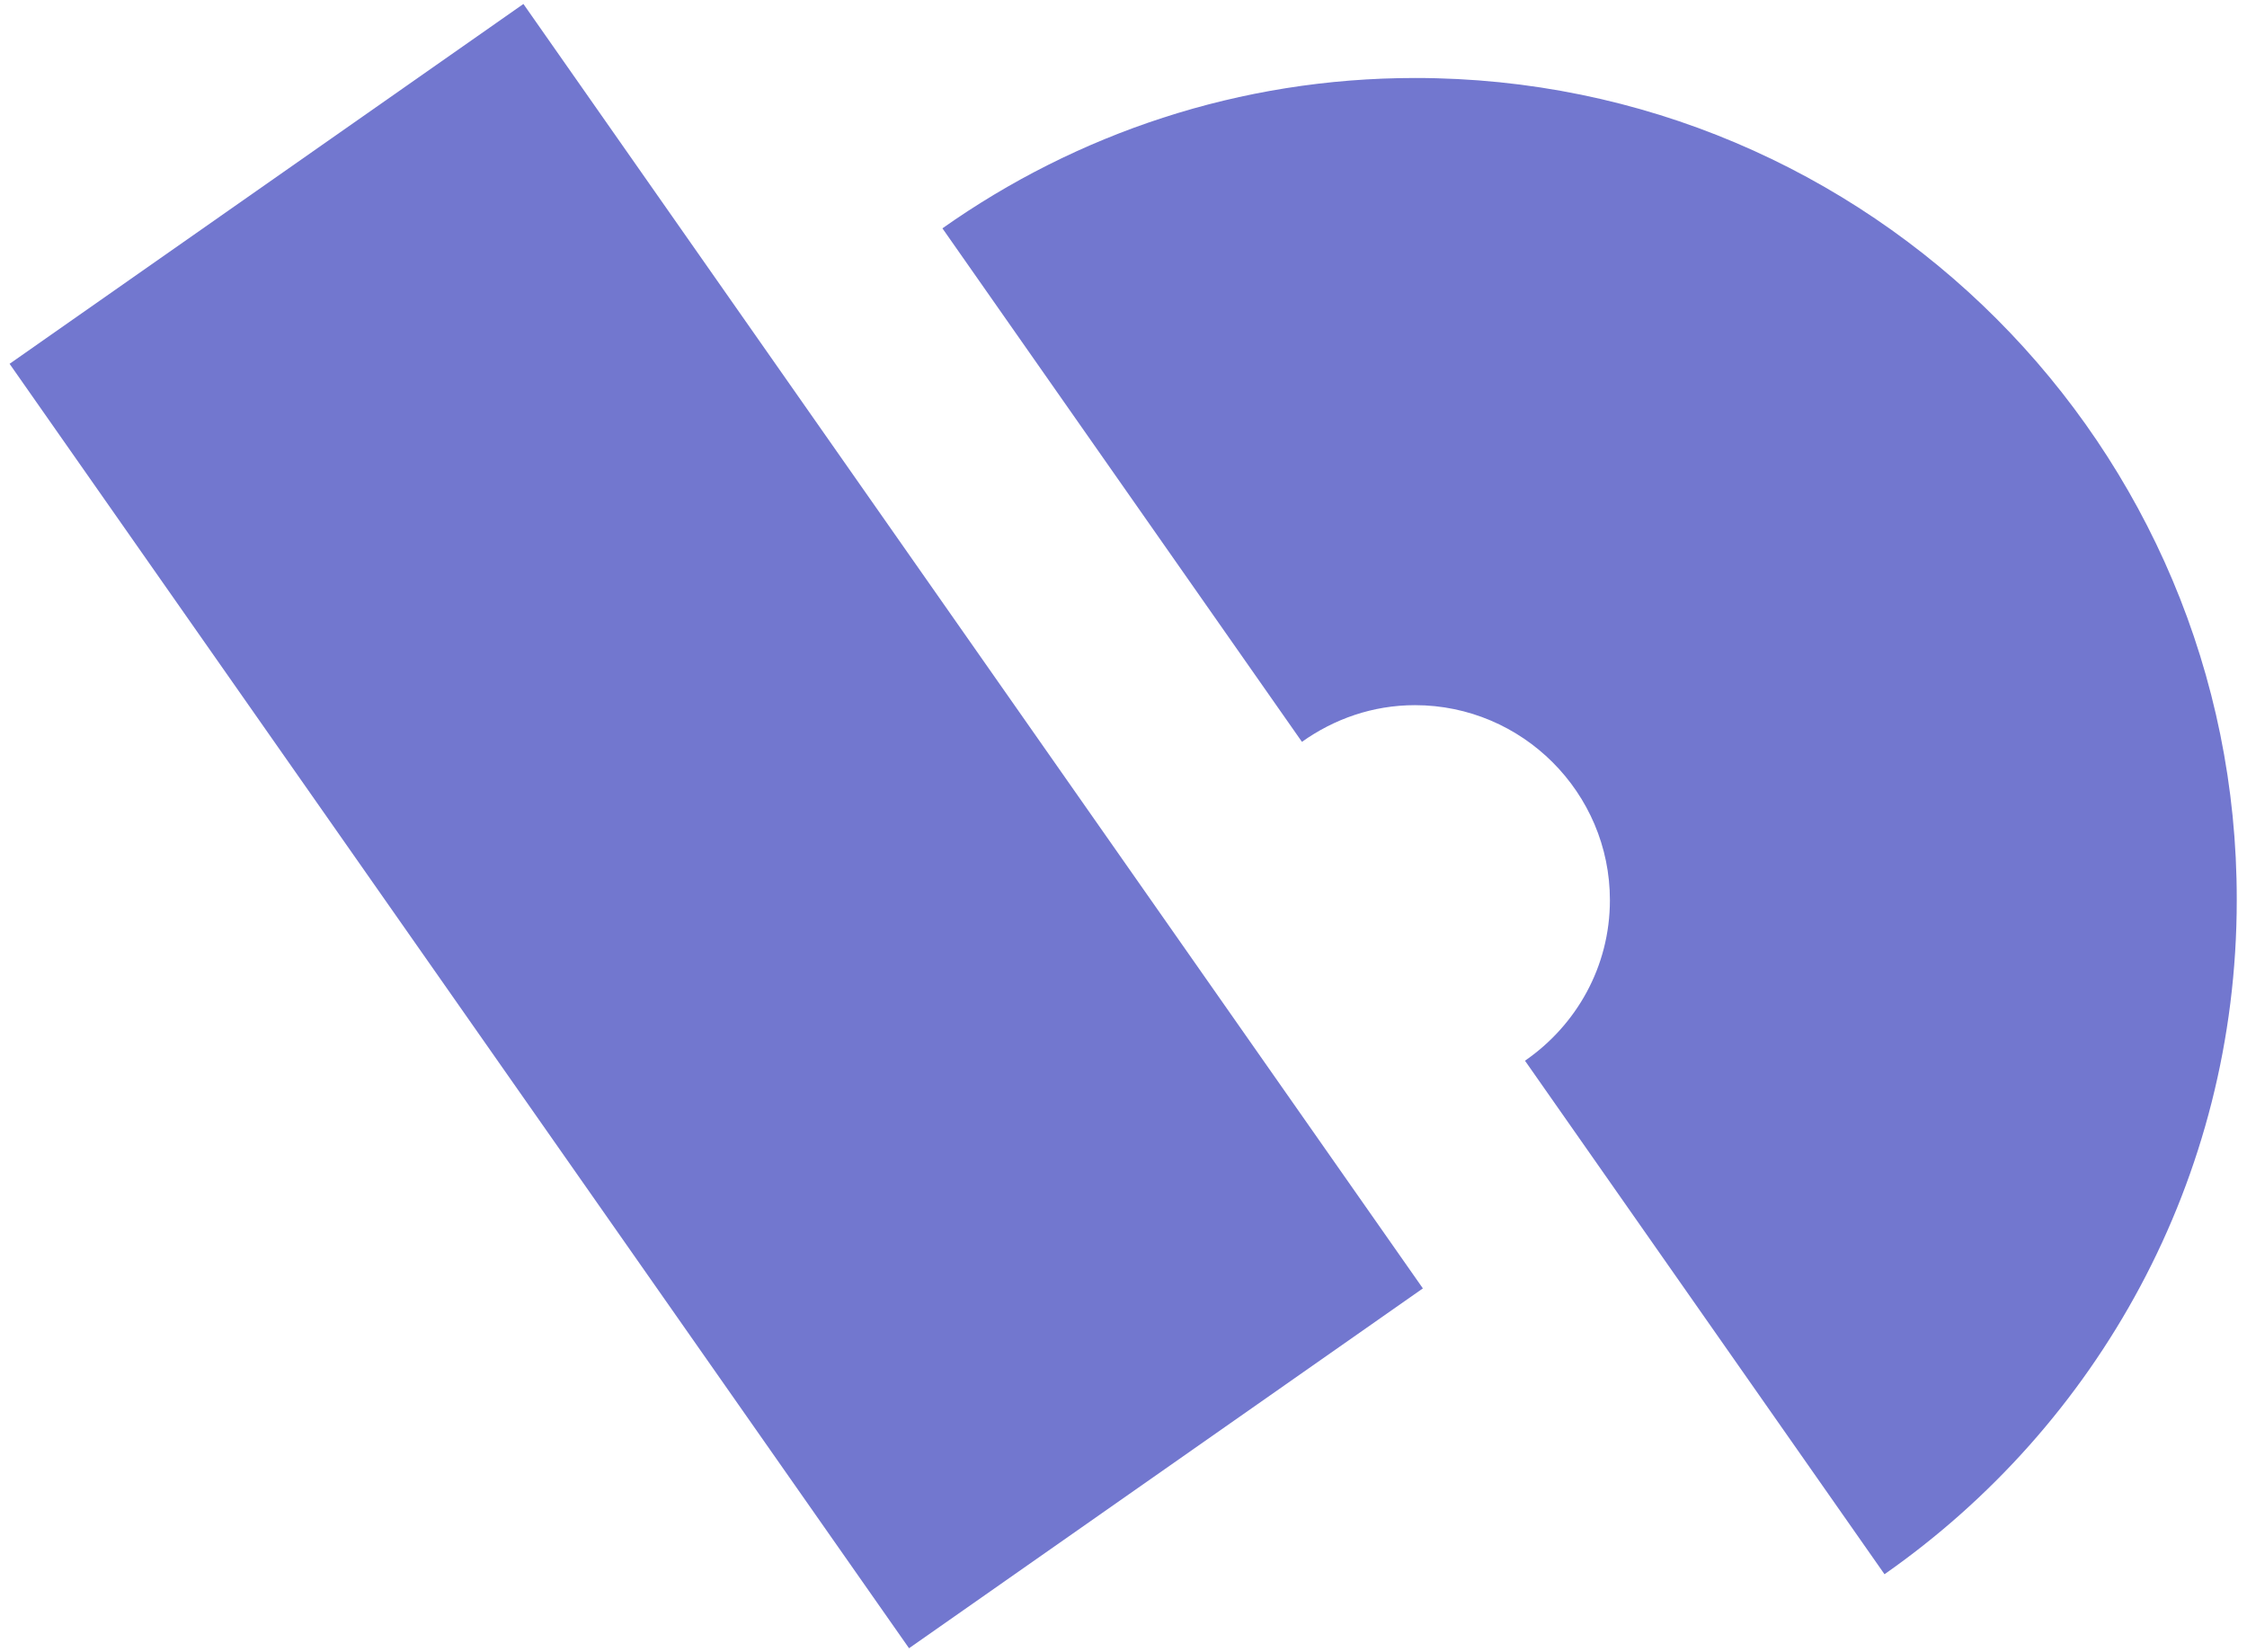
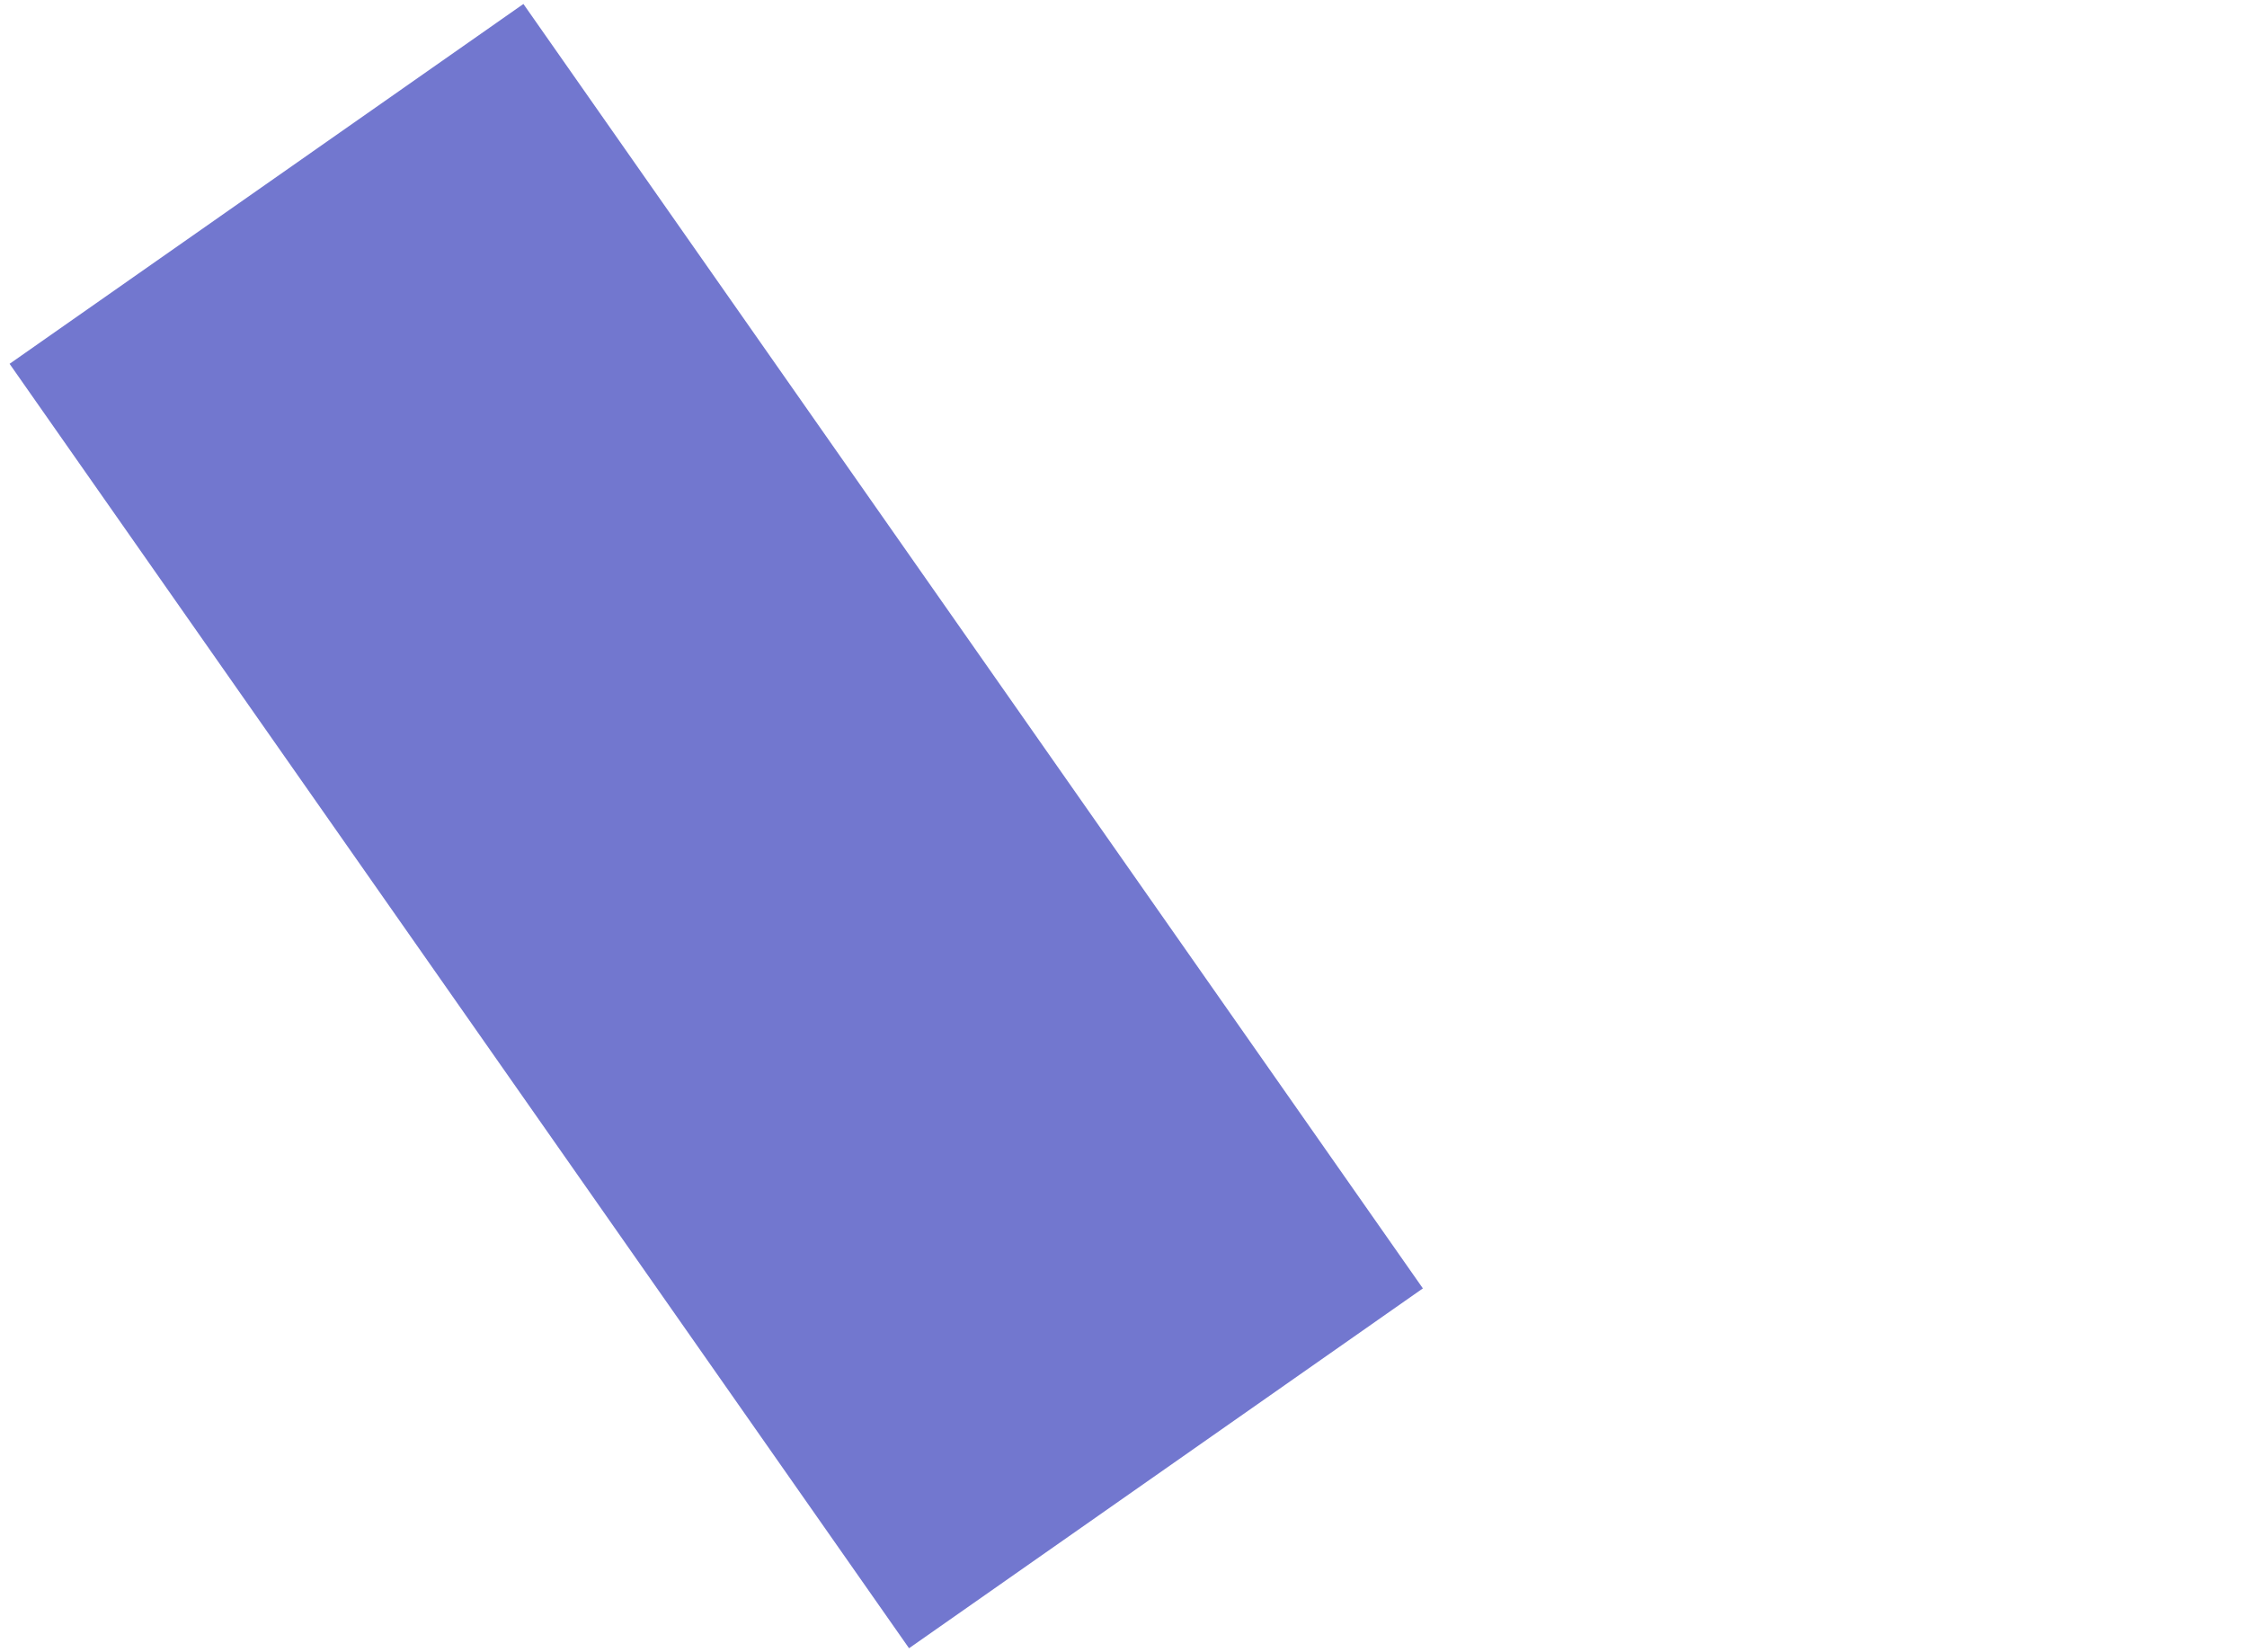
<svg xmlns="http://www.w3.org/2000/svg" version="1.1" id="Ebene_1" x="0px" y="0px" viewBox="0 0 680 500" style="enable-background:new 0 0 680 500;" xml:space="preserve">
  <style type="text/css">
	.st0{fill:#7277cf;}
</style>
  <g>
    <path class="st0" d="M158.4,1.2L2.9,110.1l272.2,388.7l155.5-108.9L158.4,1.2L158.4,1.2z" />
-     <path class="st0" d="M428.3,23.6c-53.3,0-102.6,16.9-143.1,45.5L394,224.5c9.7-6.9,21.4-11.1,34.2-11.1c32.5,0,59,26.5,59,59   c0,20.2-10.2,37.9-25.7,48.6l108.8,155.4c64.4-45,106.6-119.5,106.6-204C677.1,135,565.7,23.6,428.3,23.6L428.3,23.6z" />
  </g>
</svg>